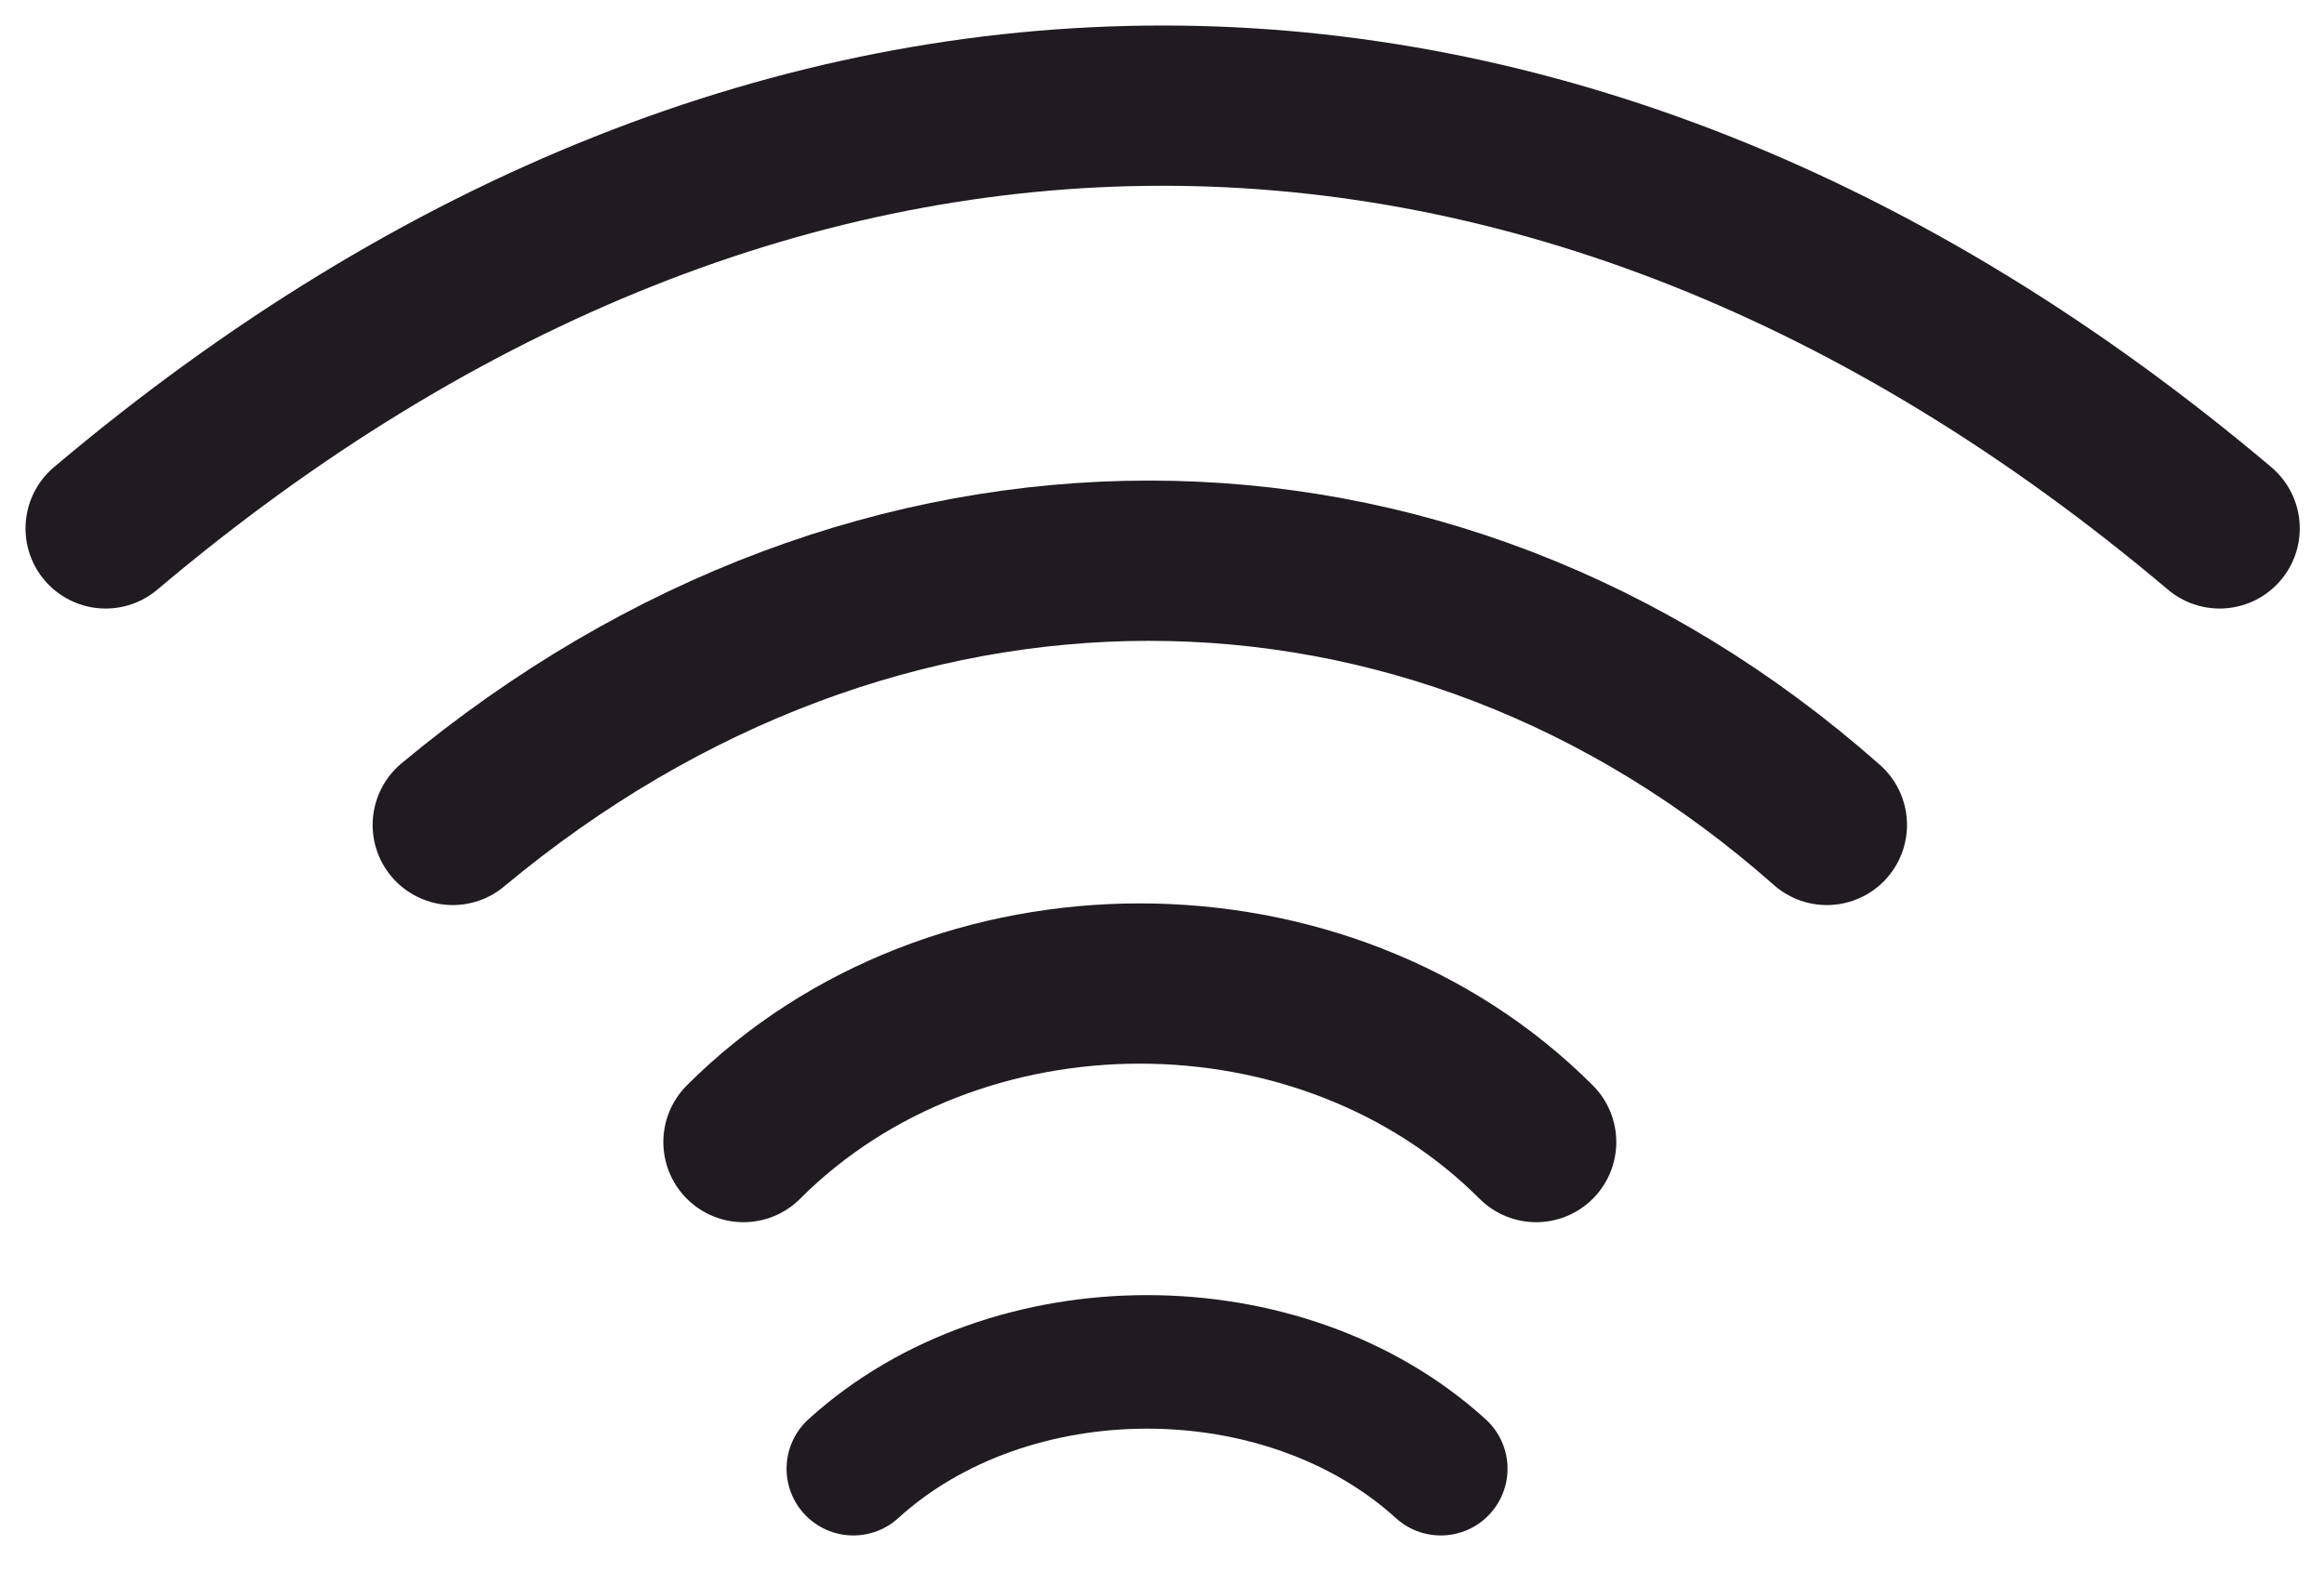
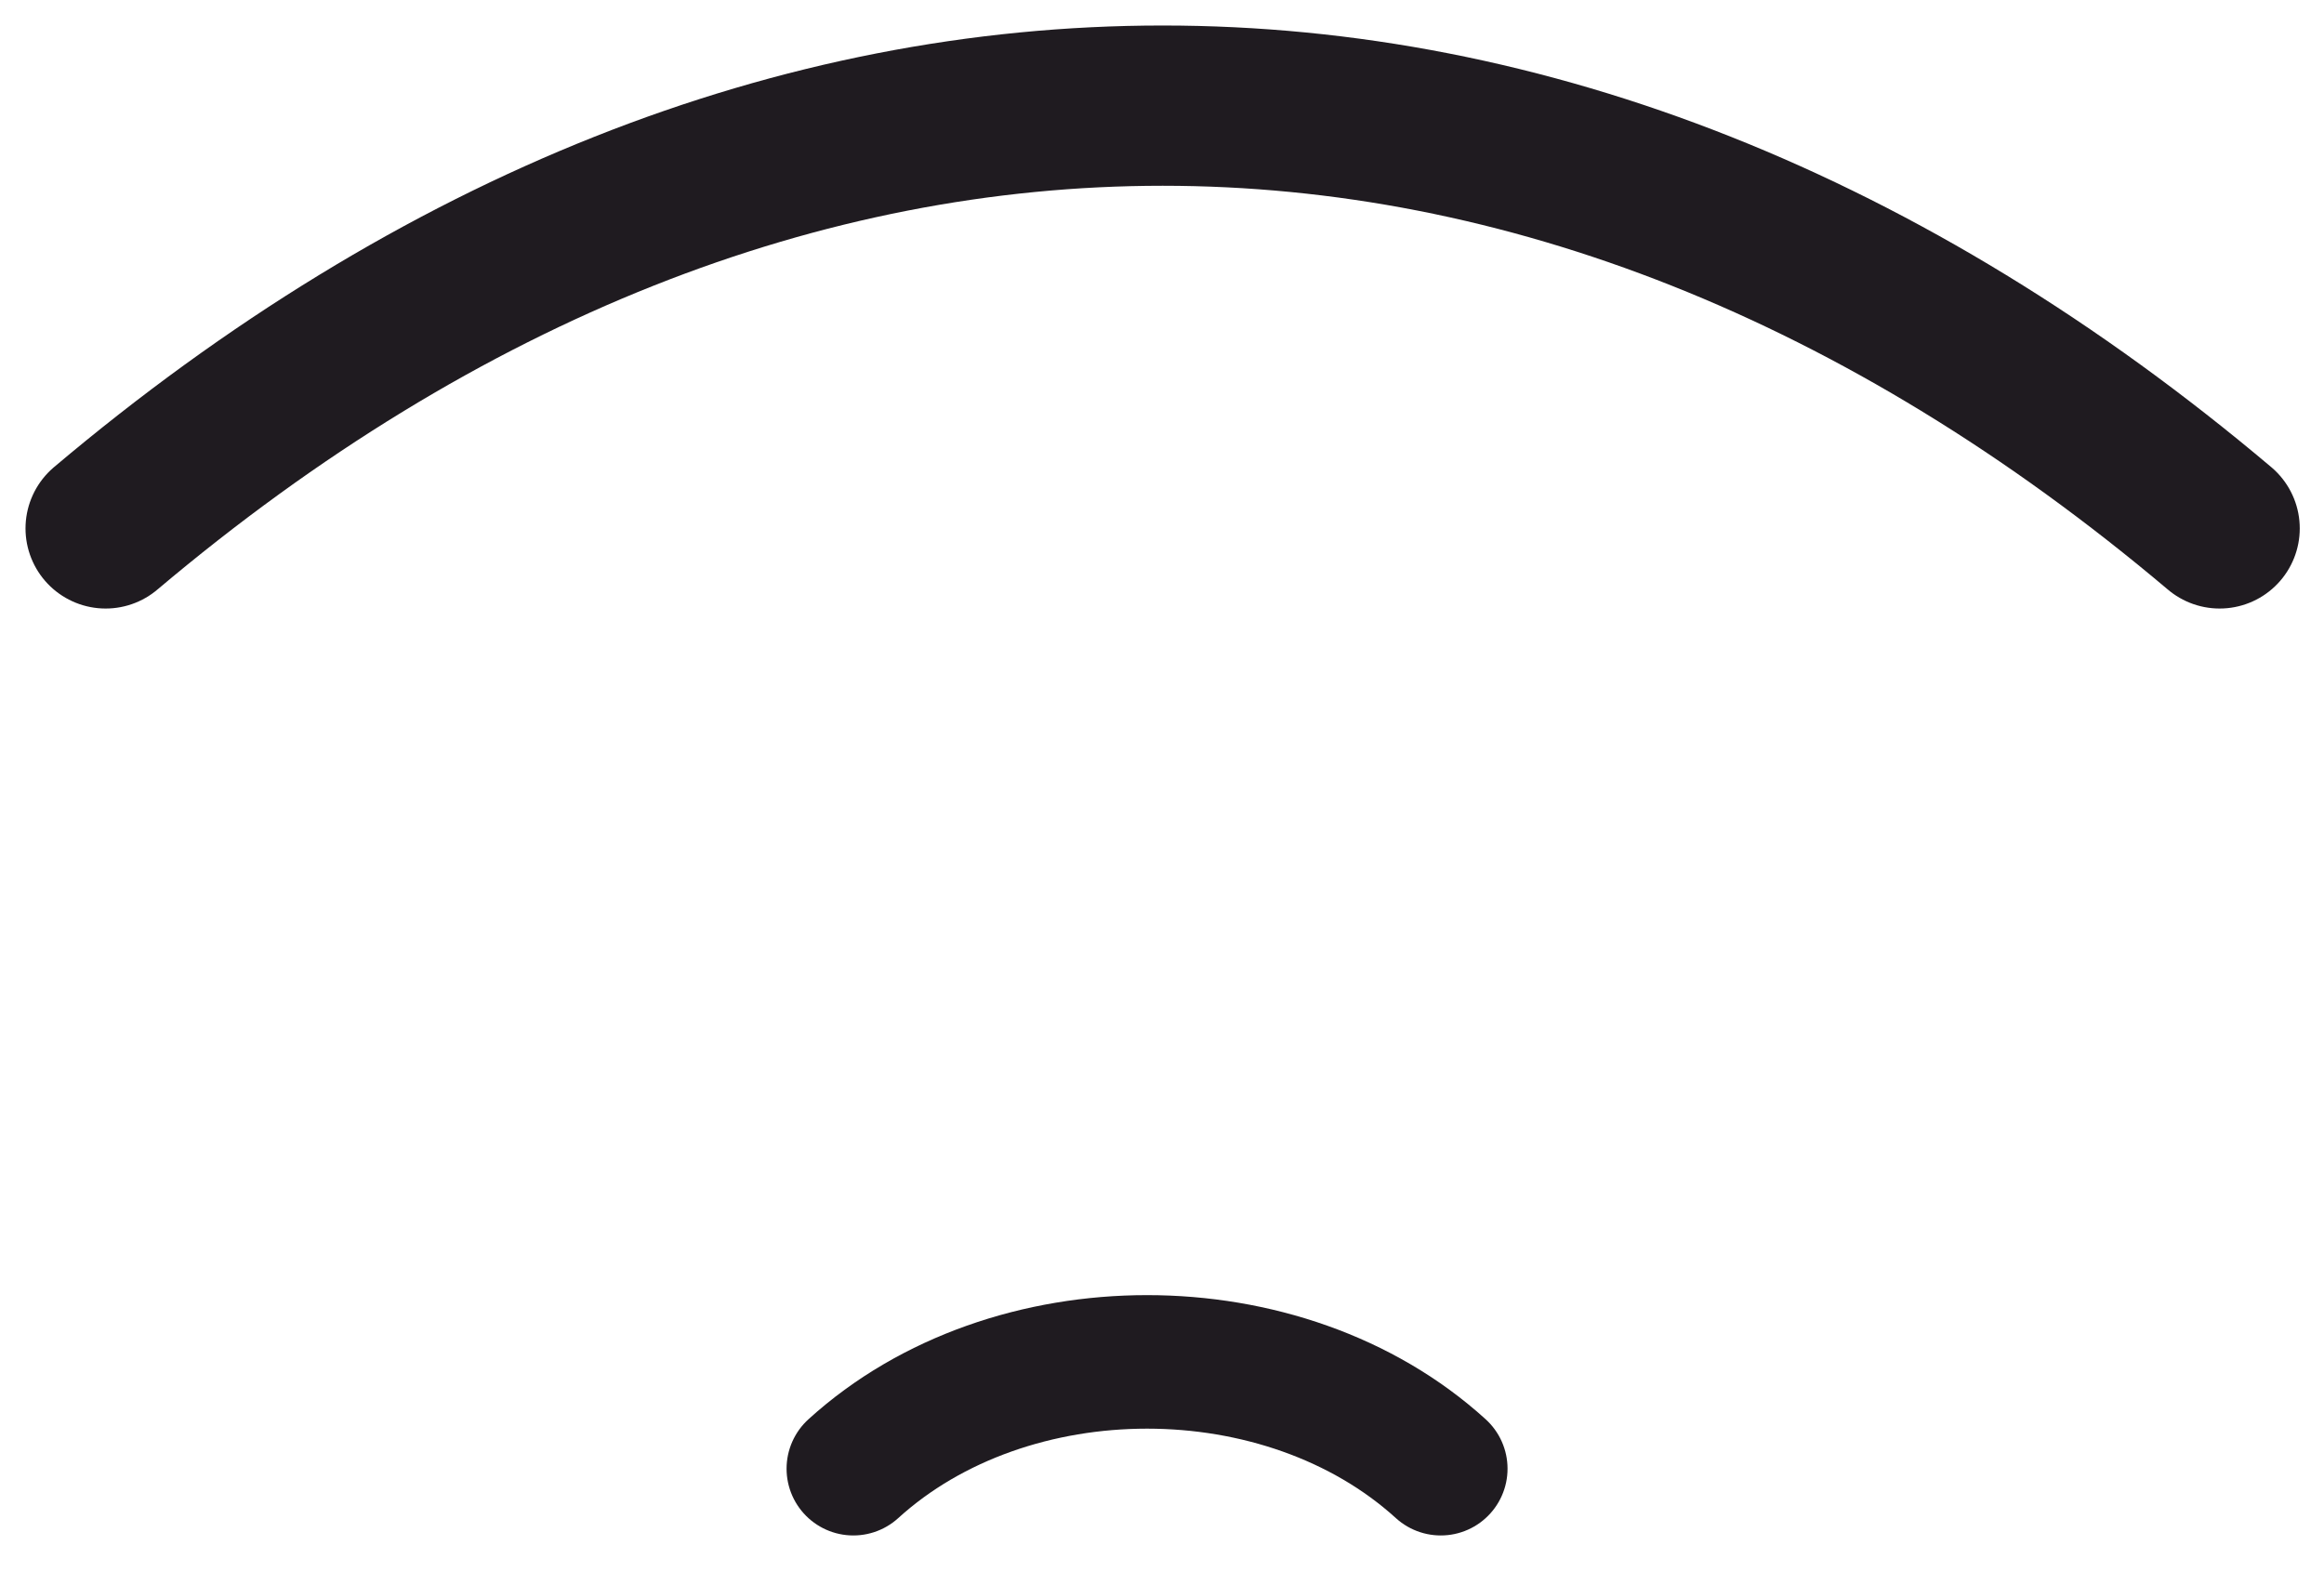
<svg xmlns="http://www.w3.org/2000/svg" preserveAspectRatio="none" width="100%" height="100%" overflow="visible" style="display: block;" viewBox="0 0 22 15" fill="none">
  <g id="Group">
-     <path id="Vector" d="M7.038 10.811C9.039 8.81 12.541 8.81 14.542 10.811M17.294 7.809C13.524 4.474 8.289 4.474 4.286 7.809" stroke="#1F1B20" stroke-width="1.517" stroke-linecap="round" stroke-linejoin="round" />
    <path id="Vector_2" d="M8.078 13.903C9.561 12.555 12.156 12.555 13.639 13.903" stroke="#1F1B20" stroke-width="1.264" stroke-linecap="round" stroke-linejoin="round" />
    <path id="Vector_3" d="M1 5.002C7.32 -0.334 14.692 -0.334 21.012 5.002" stroke="#1F1B20" stroke-width="1.517" stroke-linecap="round" stroke-linejoin="round" />
  </g>
</svg>